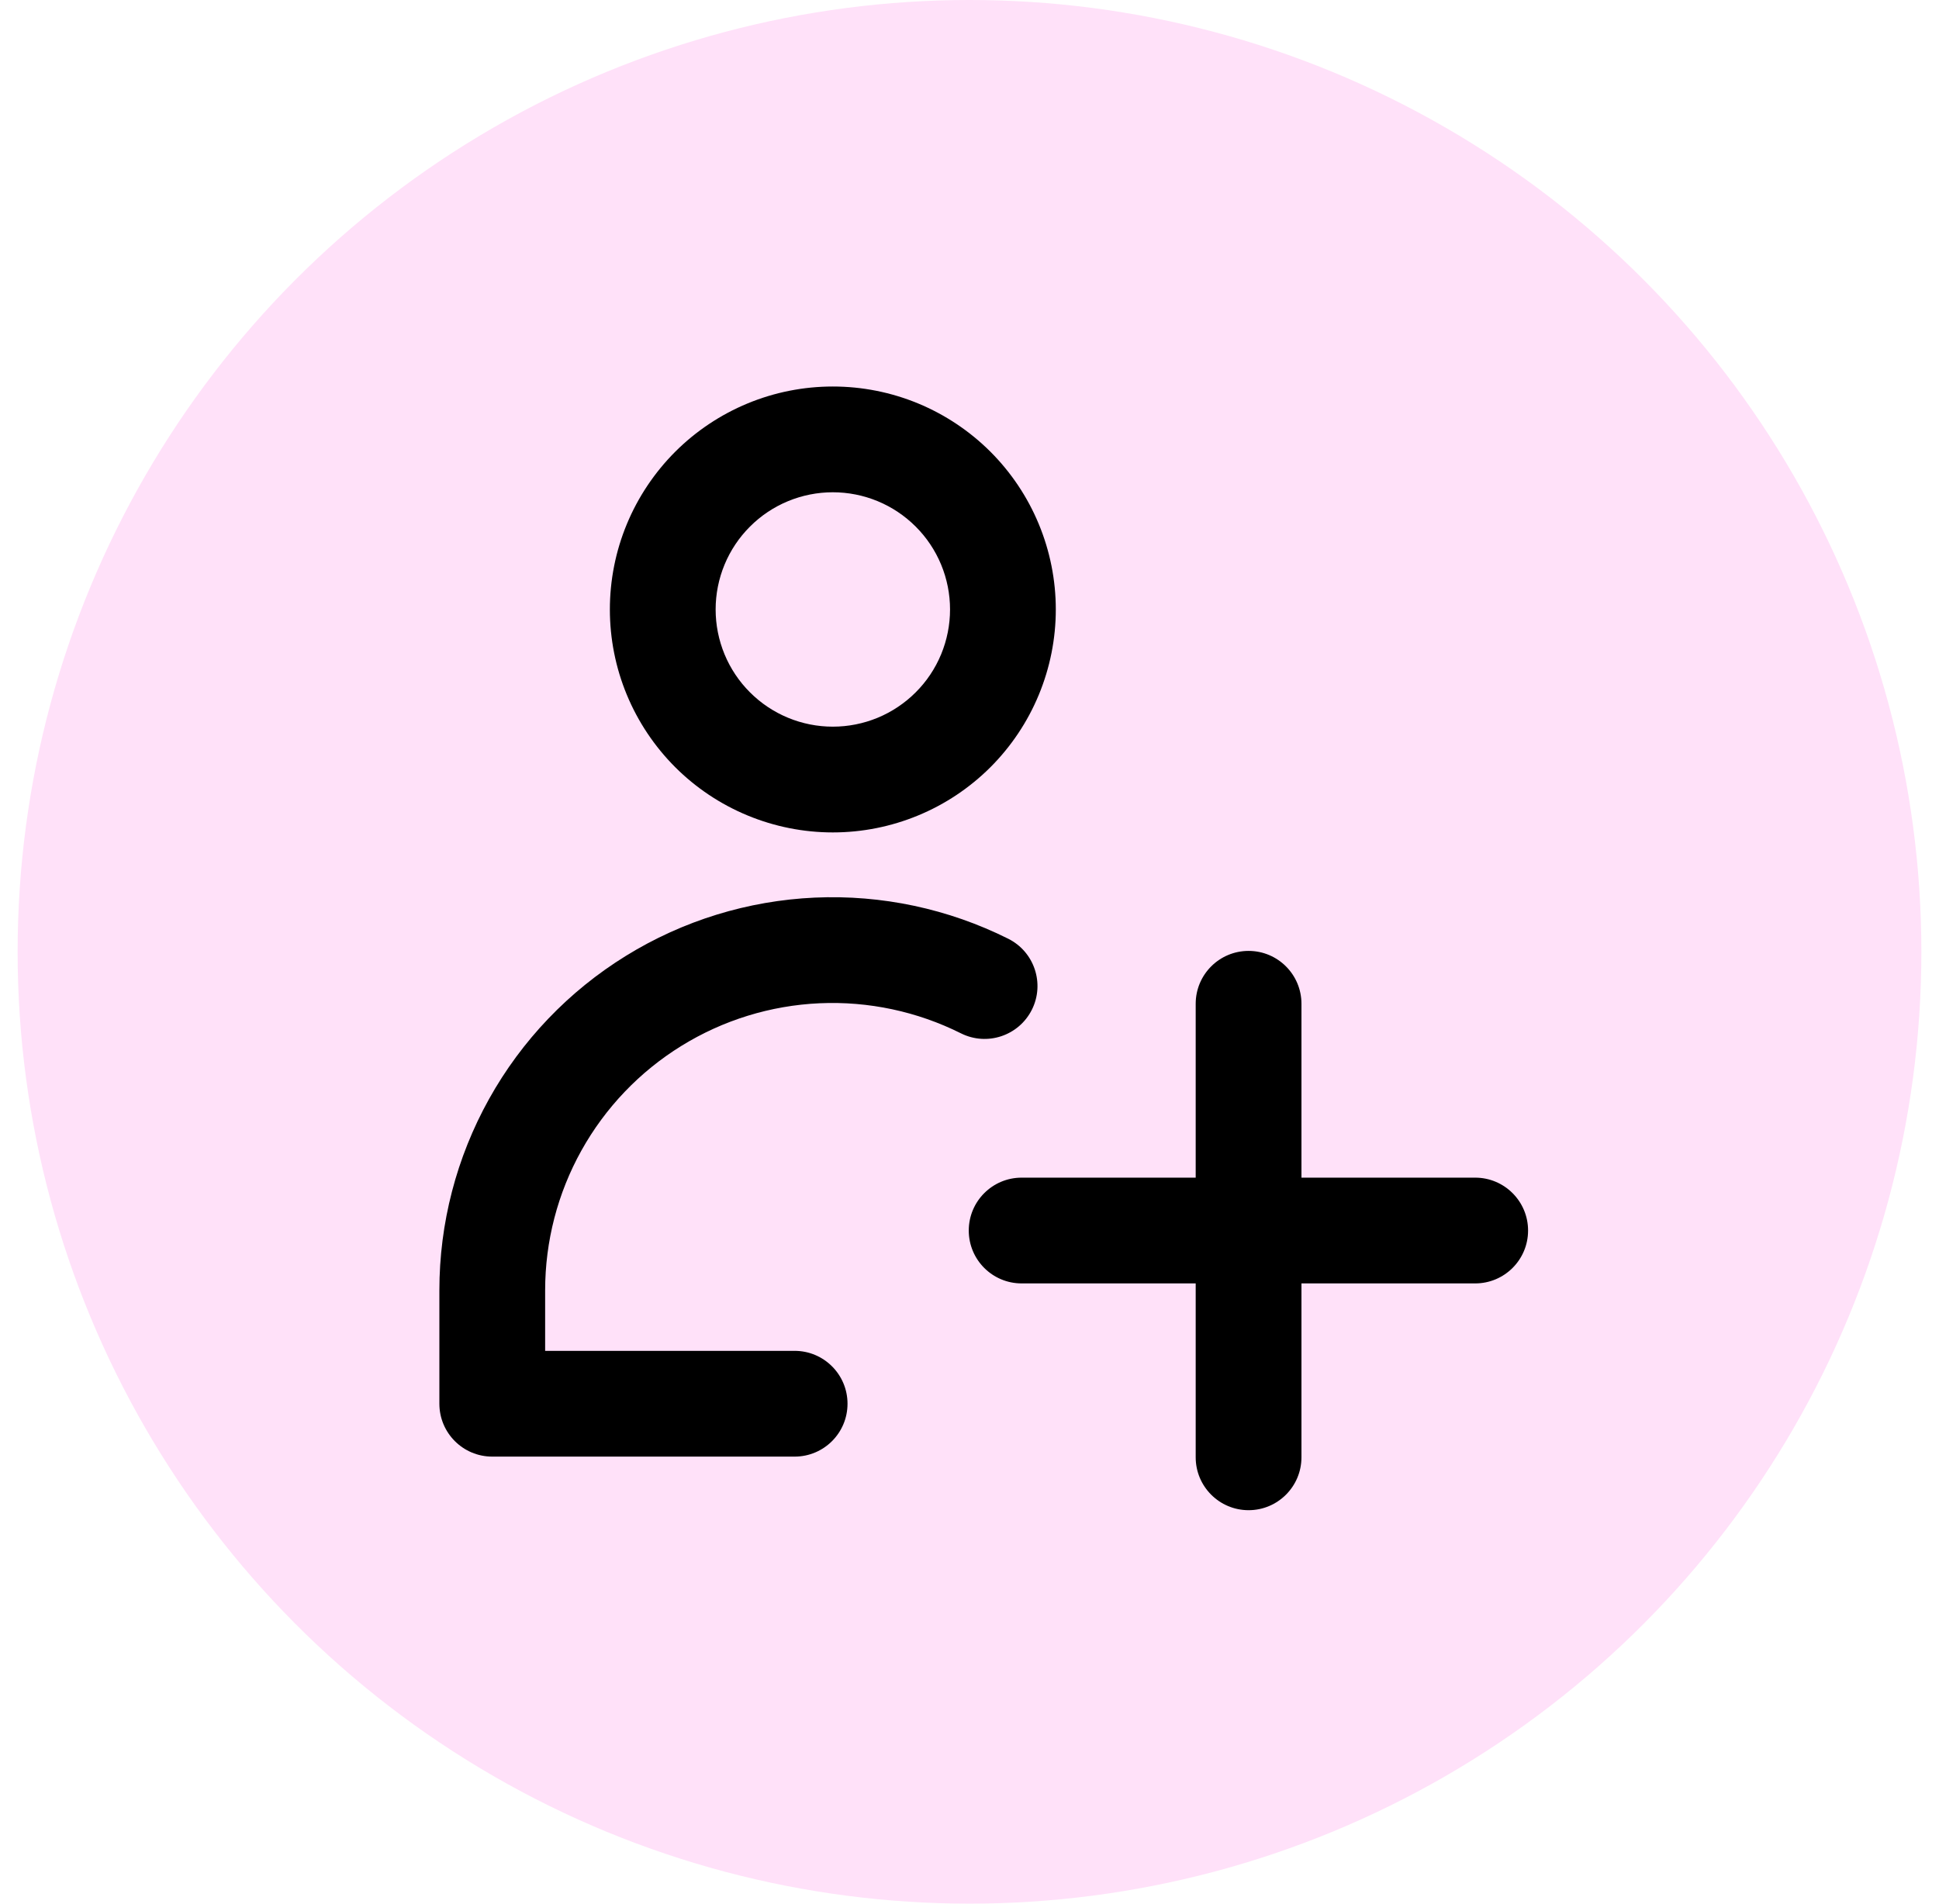
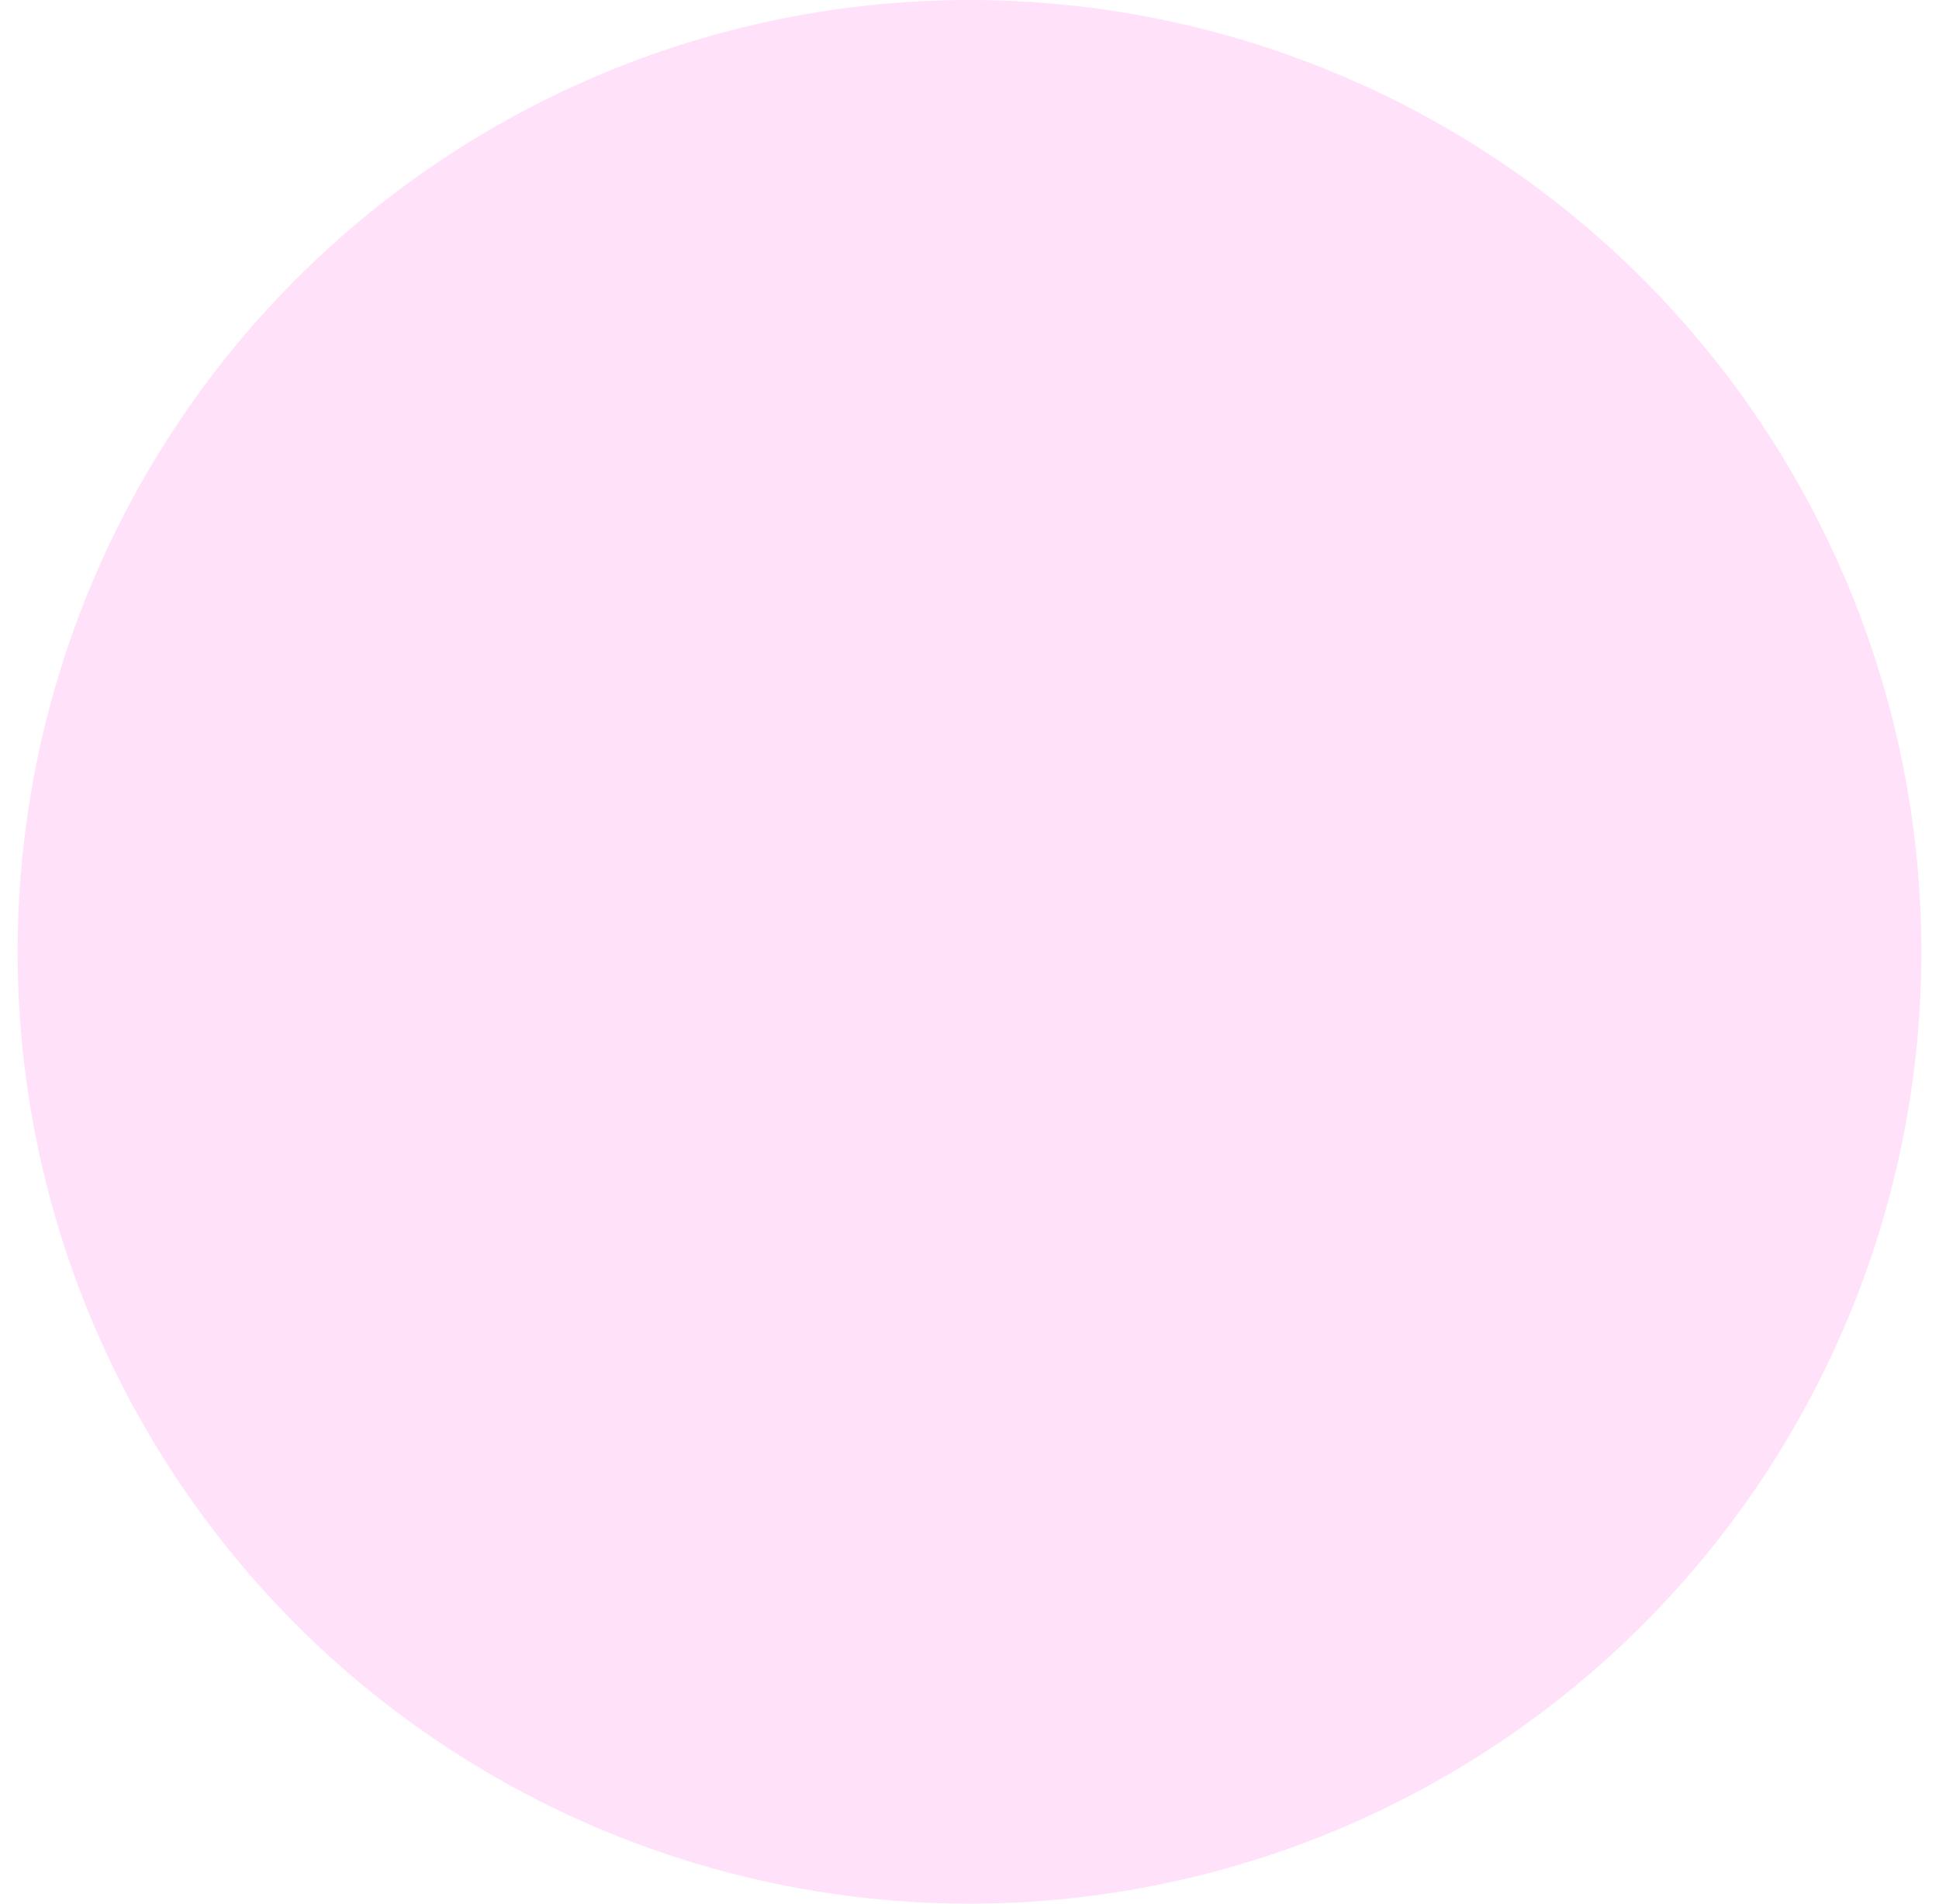
<svg xmlns="http://www.w3.org/2000/svg" width="55" height="54" viewBox="0 0 55 54" fill="none">
  <circle cx="27.5" cy="27" r="27" fill="#FFE1F9" />
-   <path fill-rule="evenodd" clip-rule="evenodd" d="M23.623 10.964C22.793 10.964 21.97 11.127 21.203 11.445C20.436 11.763 19.738 12.229 19.151 12.816C18.564 13.404 18.098 14.101 17.78 14.868C17.462 15.635 17.299 16.458 17.299 17.288C17.299 18.119 17.462 18.941 17.78 19.709C18.098 20.476 18.564 21.173 19.151 21.761C19.738 22.348 20.436 22.814 21.203 23.131C21.97 23.449 22.793 23.613 23.623 23.613C24.454 23.613 25.276 23.449 26.044 23.131C26.811 22.814 27.508 22.348 28.096 21.761C28.683 21.173 29.149 20.476 29.466 19.709C29.784 18.941 29.948 18.119 29.948 17.288C29.948 16.458 29.784 15.635 29.466 14.868C29.149 14.101 28.683 13.404 28.096 12.816C27.508 12.229 26.811 11.763 26.044 11.445C25.276 11.127 24.454 10.964 23.623 10.964ZM22.351 14.217C22.755 14.05 23.187 13.964 23.623 13.964C24.06 13.964 24.492 14.05 24.896 14.217C25.299 14.384 25.665 14.629 25.974 14.938C26.283 15.246 26.528 15.613 26.695 16.016C26.862 16.419 26.948 16.852 26.948 17.288C26.948 17.725 26.862 18.157 26.695 18.561C26.528 18.964 26.283 19.331 25.974 19.639C25.665 19.948 25.299 20.193 24.896 20.36C24.492 20.527 24.06 20.613 23.623 20.613C23.187 20.613 22.755 20.527 22.351 20.36C21.948 20.193 21.581 19.948 21.273 19.639C20.964 19.331 20.719 18.964 20.552 18.561C20.385 18.157 20.299 17.725 20.299 17.288C20.299 16.852 20.385 16.419 20.552 16.016C20.719 15.613 20.964 15.246 21.273 14.938C21.581 14.629 21.948 14.384 22.351 14.217ZM23.246 28.459C24.634 28.397 26.015 28.691 27.257 29.312C27.998 29.683 28.899 29.382 29.27 28.641C29.64 27.901 29.34 27 28.599 26.629C26.899 25.779 25.01 25.377 23.111 25.462C21.212 25.548 19.367 26.117 17.75 27.117C16.133 28.116 14.798 29.512 13.873 31.173C12.948 32.833 12.462 34.702 12.463 36.603V36.603V39.819C12.463 40.648 13.134 41.319 13.963 41.319H22.54C23.368 41.319 24.04 40.648 24.04 39.819C24.04 38.991 23.368 38.319 22.54 38.319H15.463V36.603L15.463 36.603C15.463 35.213 15.817 33.847 16.494 32.633C17.17 31.42 18.145 30.399 19.327 29.669C20.509 28.938 21.858 28.522 23.246 28.459ZM35.416 26.974C36.244 26.974 36.916 27.645 36.916 28.474V33.406H41.844C42.672 33.406 43.344 34.078 43.344 34.906C43.344 35.735 42.672 36.406 41.844 36.406H36.916V41.339C36.916 42.167 36.244 42.839 35.416 42.839C34.588 42.839 33.916 42.167 33.916 41.339V36.406H28.979C28.15 36.406 27.479 35.735 27.479 34.906C27.479 34.078 28.15 33.406 28.979 33.406H33.916V28.474C33.916 27.645 34.588 26.974 35.416 26.974Z" fill="black" />
</svg>